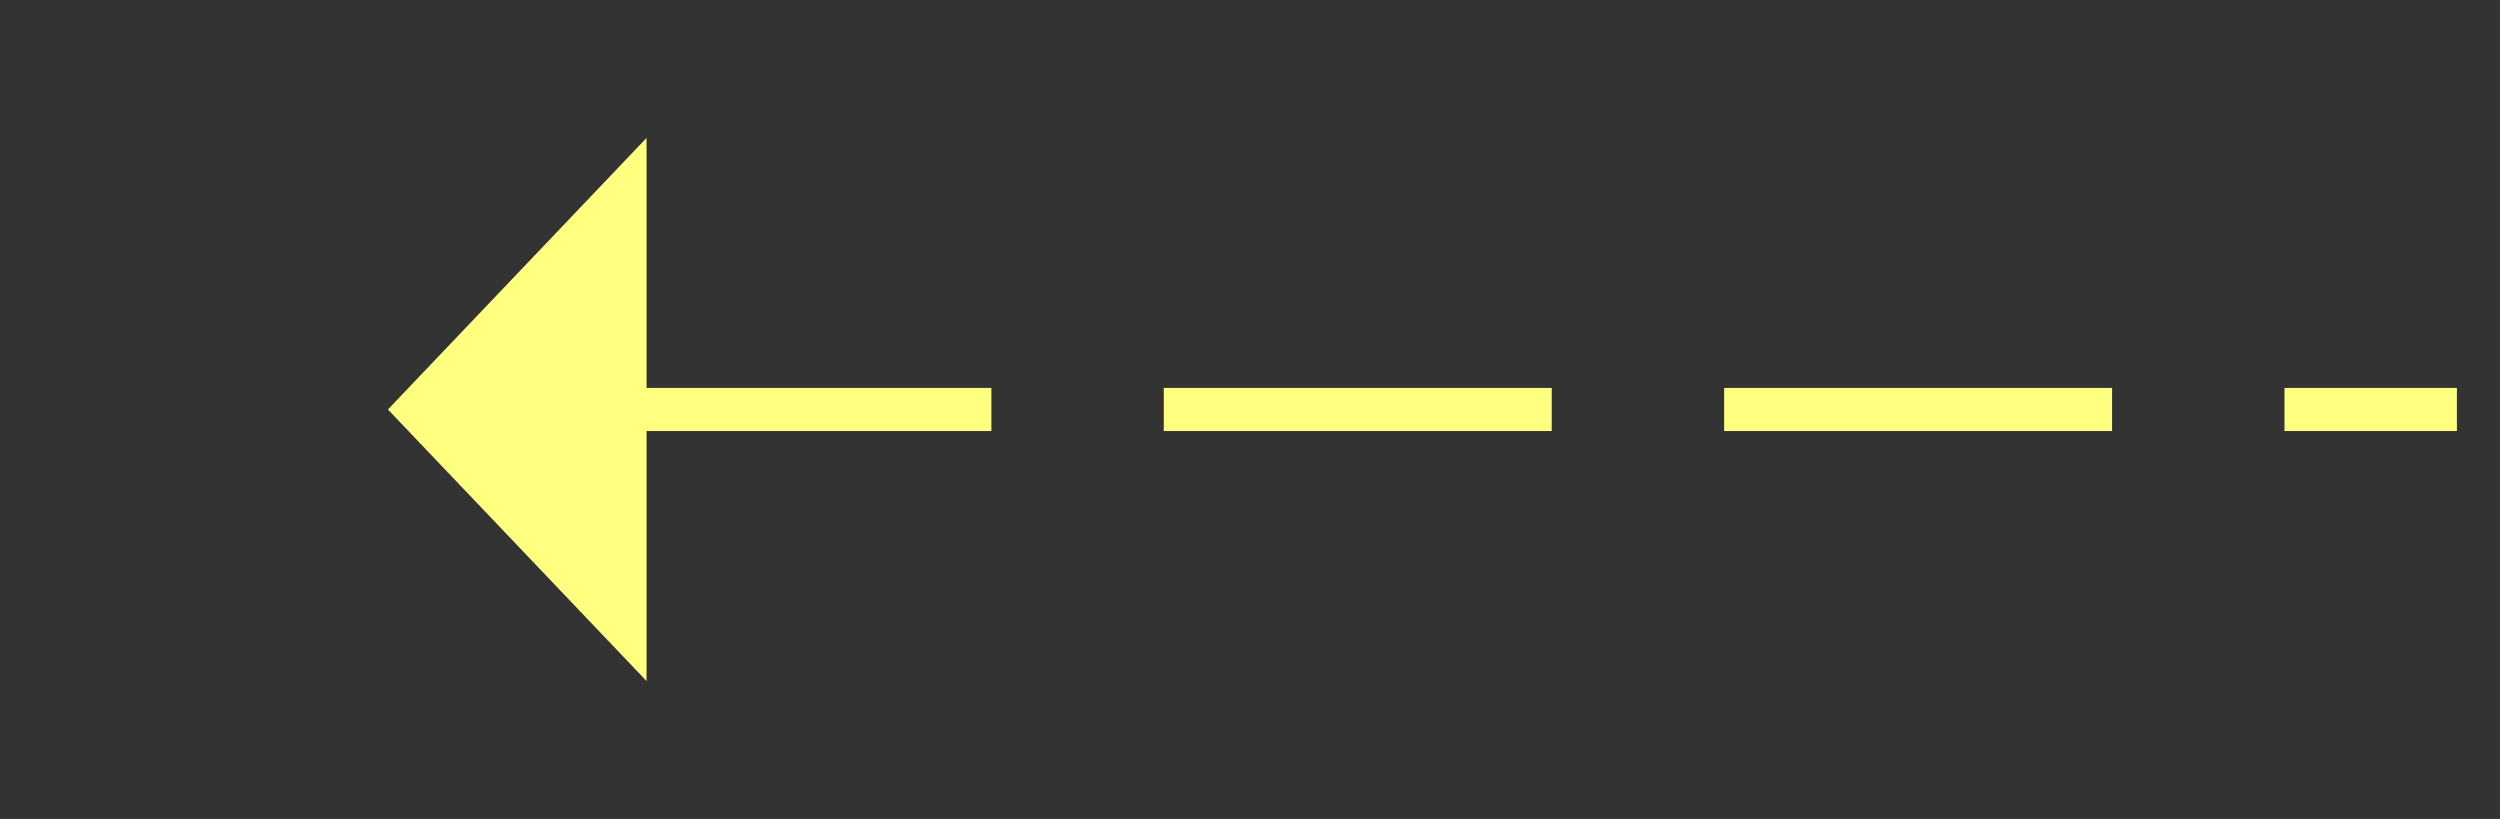
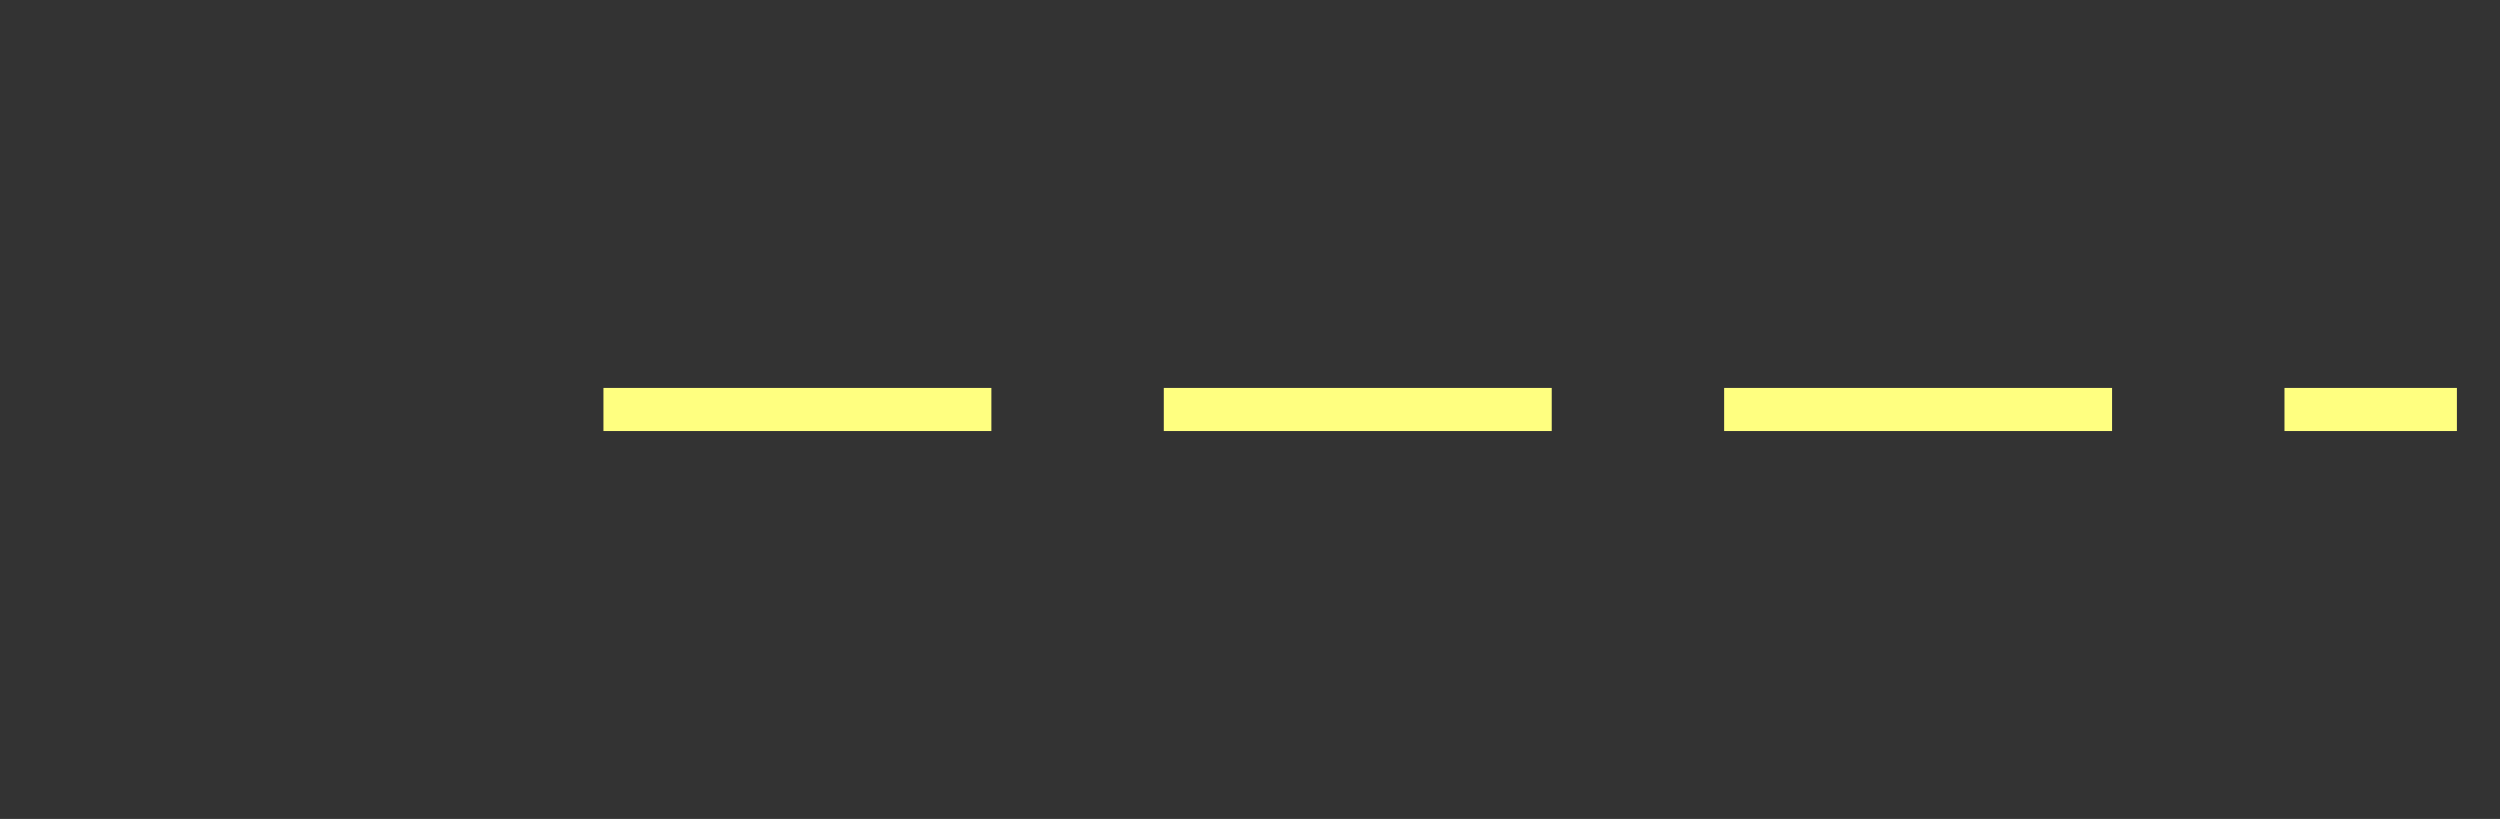
<svg xmlns="http://www.w3.org/2000/svg" version="1.1" width="58px" height="19px">
  <rect width="100%" height="100%" fill="#333333" stroke="none" />
  <g transform="matrix(1 0 0 1 -999 -12680 )">
-     <path d="M 1014 12683.2  L 1008 12689.5  L 1014 12695.8  L 1014 12683.2  Z " fill-rule="nonzero" fill="#ffff80" stroke="none" />
    <path d="M 1013 12689.5  L 1056 12689.5  " stroke-width="1" stroke-dasharray="9,4" stroke="#ffff80" fill="none" />
  </g>
</svg>